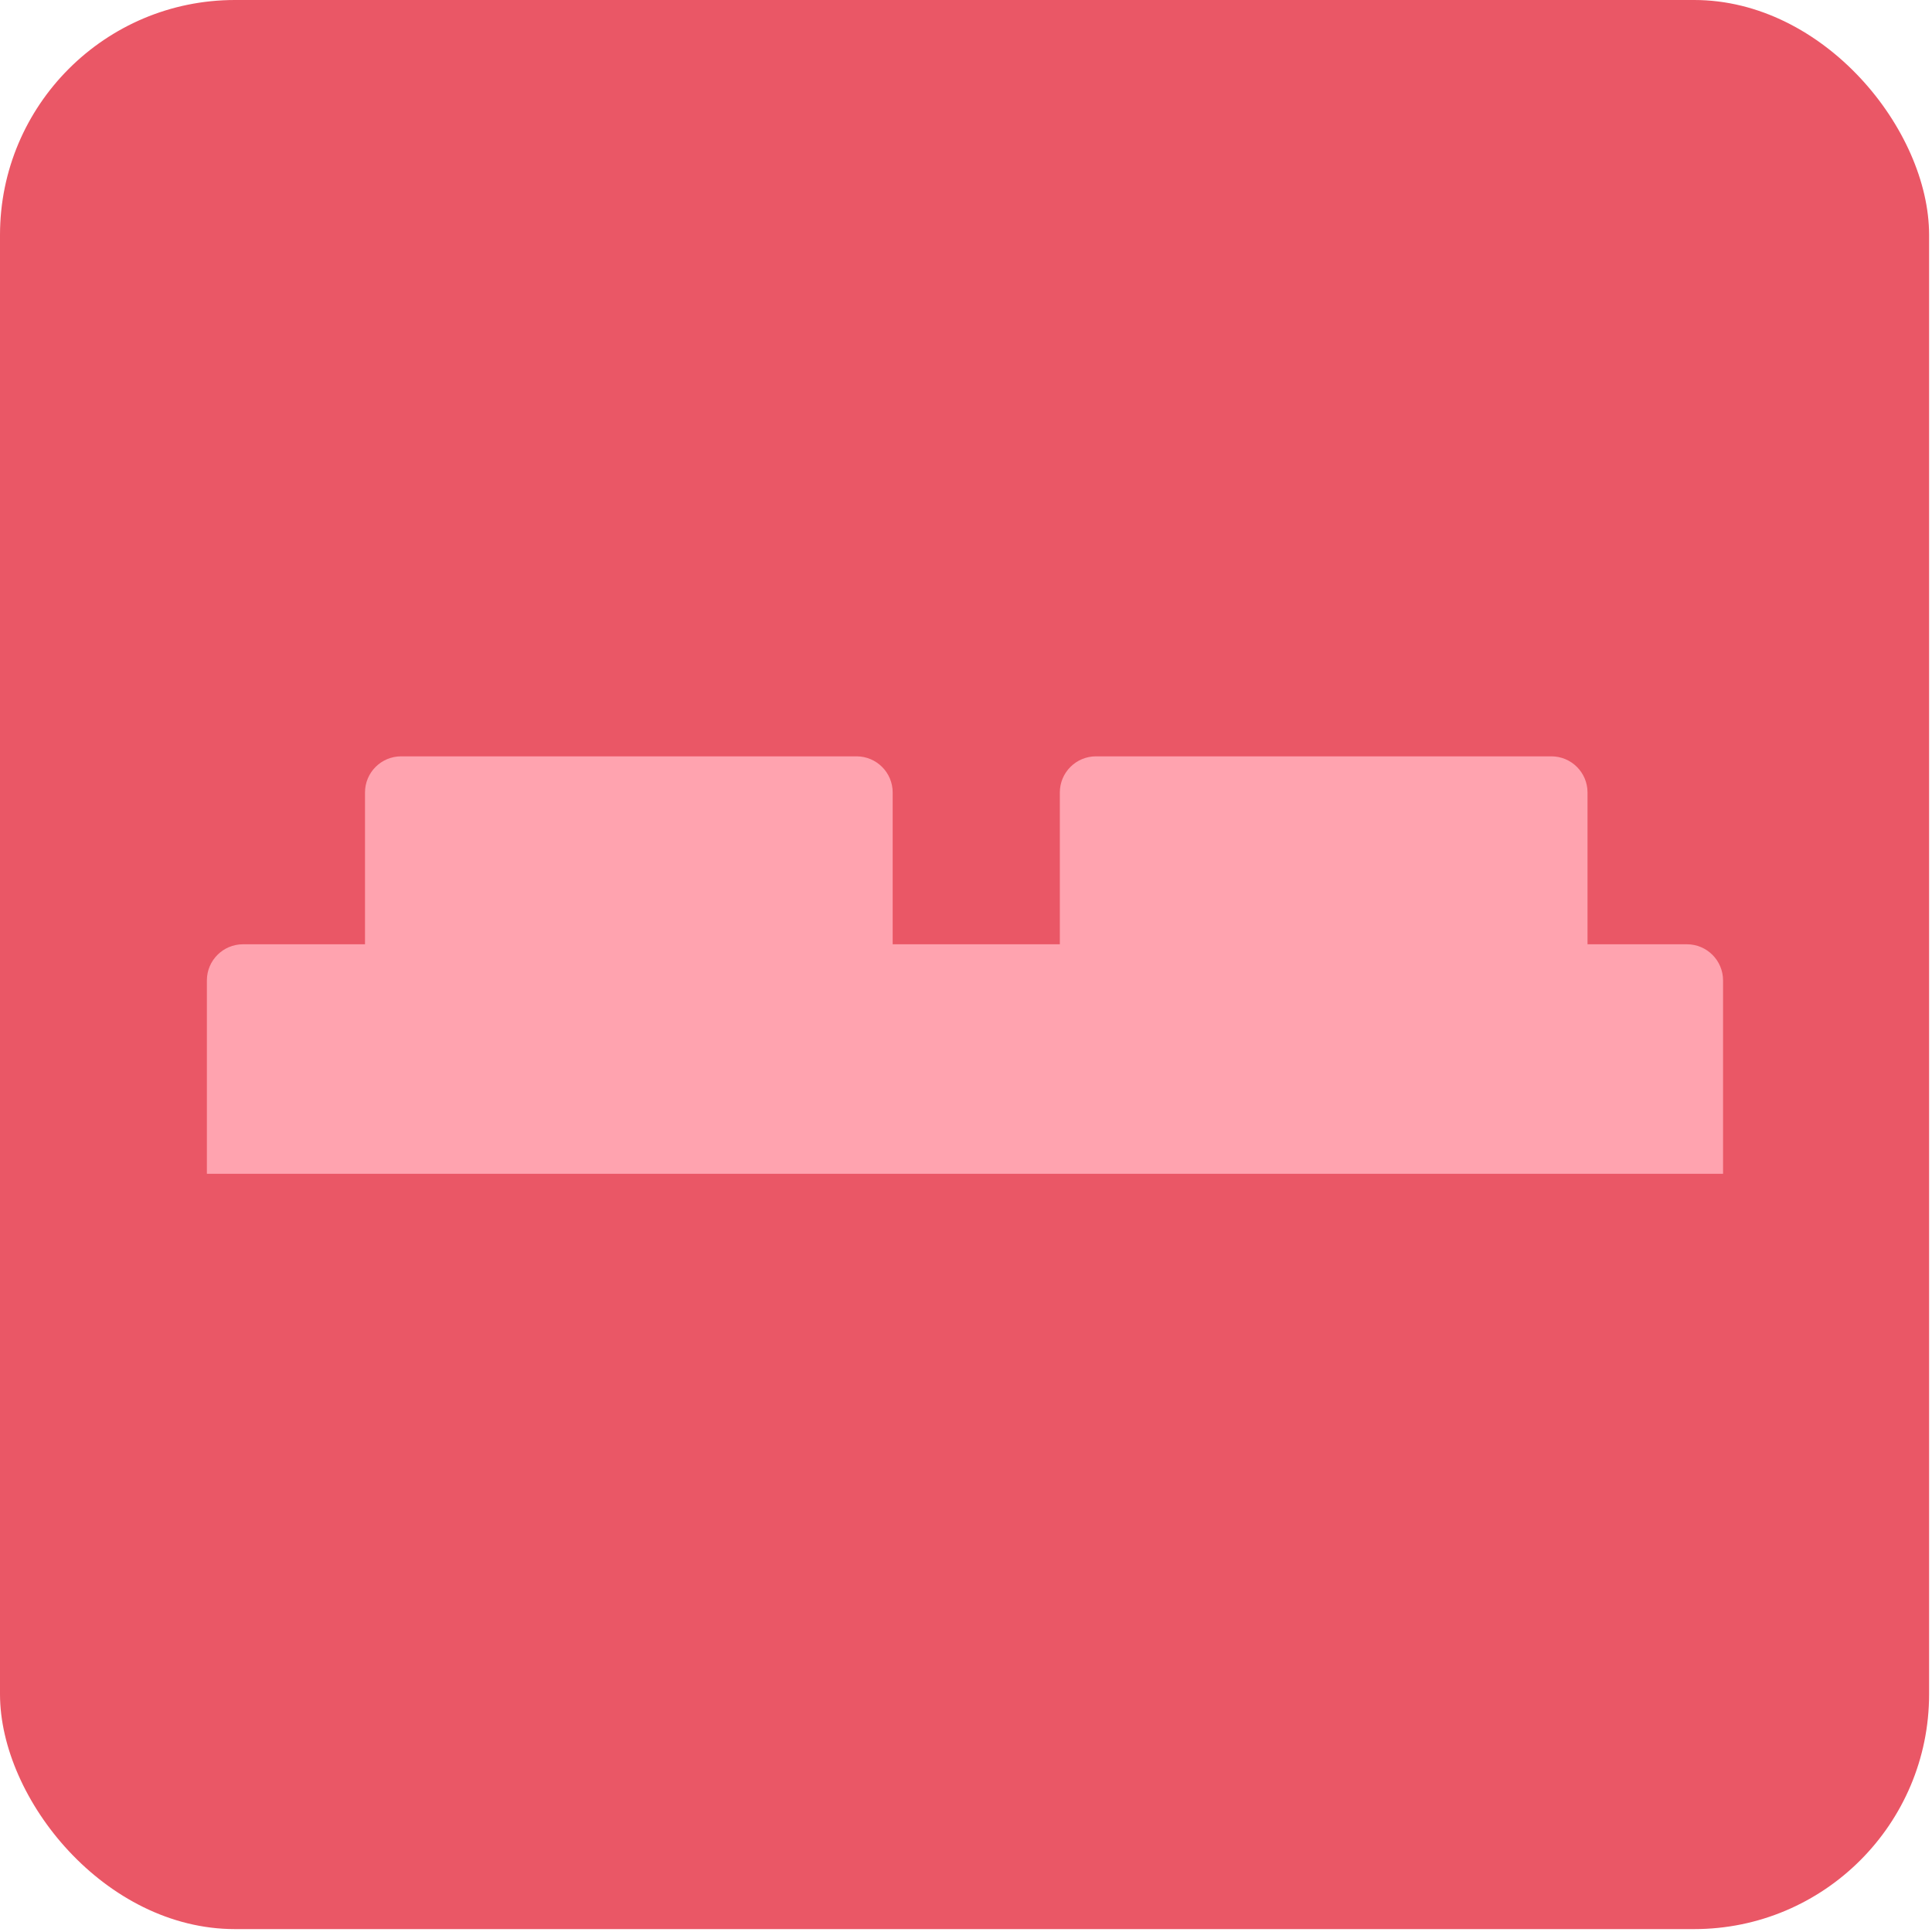
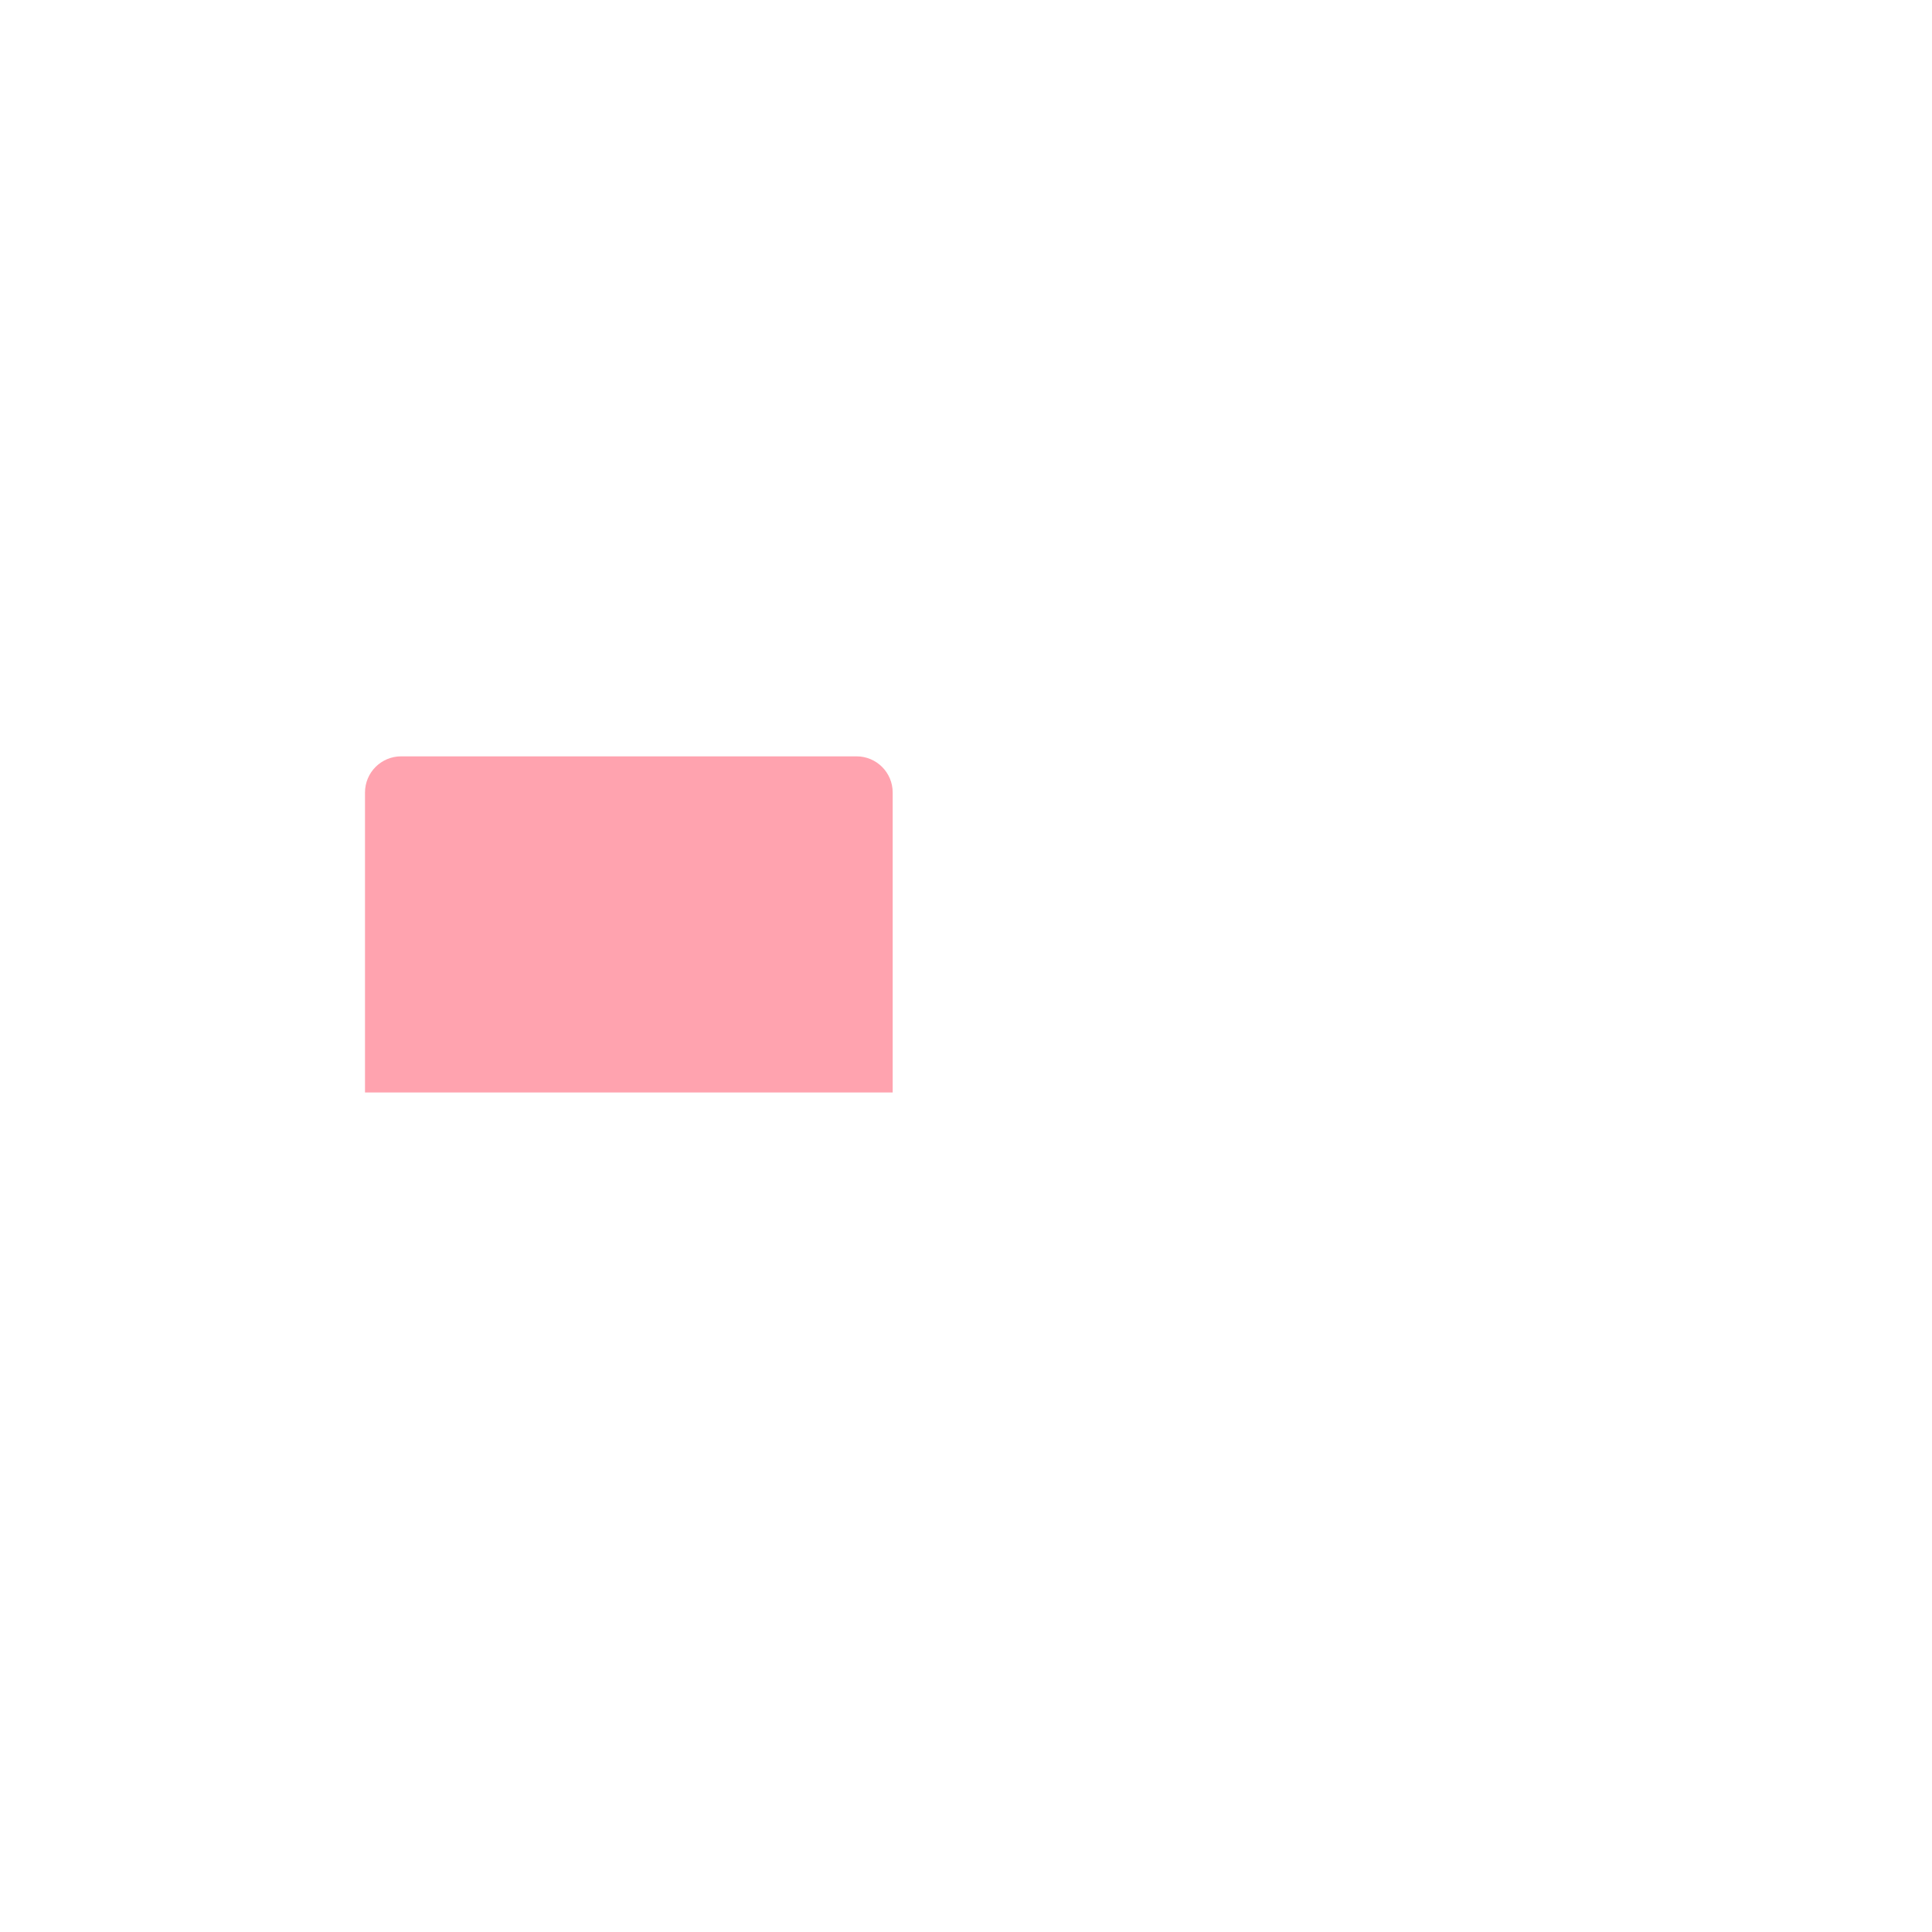
<svg xmlns="http://www.w3.org/2000/svg" width="160" height="160" viewBox="0 0 160 160" fill="none">
-   <rect width="159.76" height="159.76" rx="19.456" fill="#EA5766" />
-   <path d="M17.133 81.194C17.133 79.541 18.473 78.201 20.126 78.201H139.703C141.356 78.201 142.696 79.541 142.696 81.194V97.208H17.133V81.194Z" fill="#FFA3AF" />
  <path d="M30.228 65.63C30.228 63.977 31.568 62.637 33.221 62.637H70.935C72.588 62.637 73.928 63.977 73.928 65.63V90.473H30.228V65.63Z" fill="#FFA3AF" />
-   <path d="M87.771 65.63C87.771 63.977 89.112 62.637 90.765 62.637H128.478C130.131 62.637 131.472 63.977 131.472 65.63V90.473H87.771V65.63Z" fill="#FFA3AF" />
</svg>